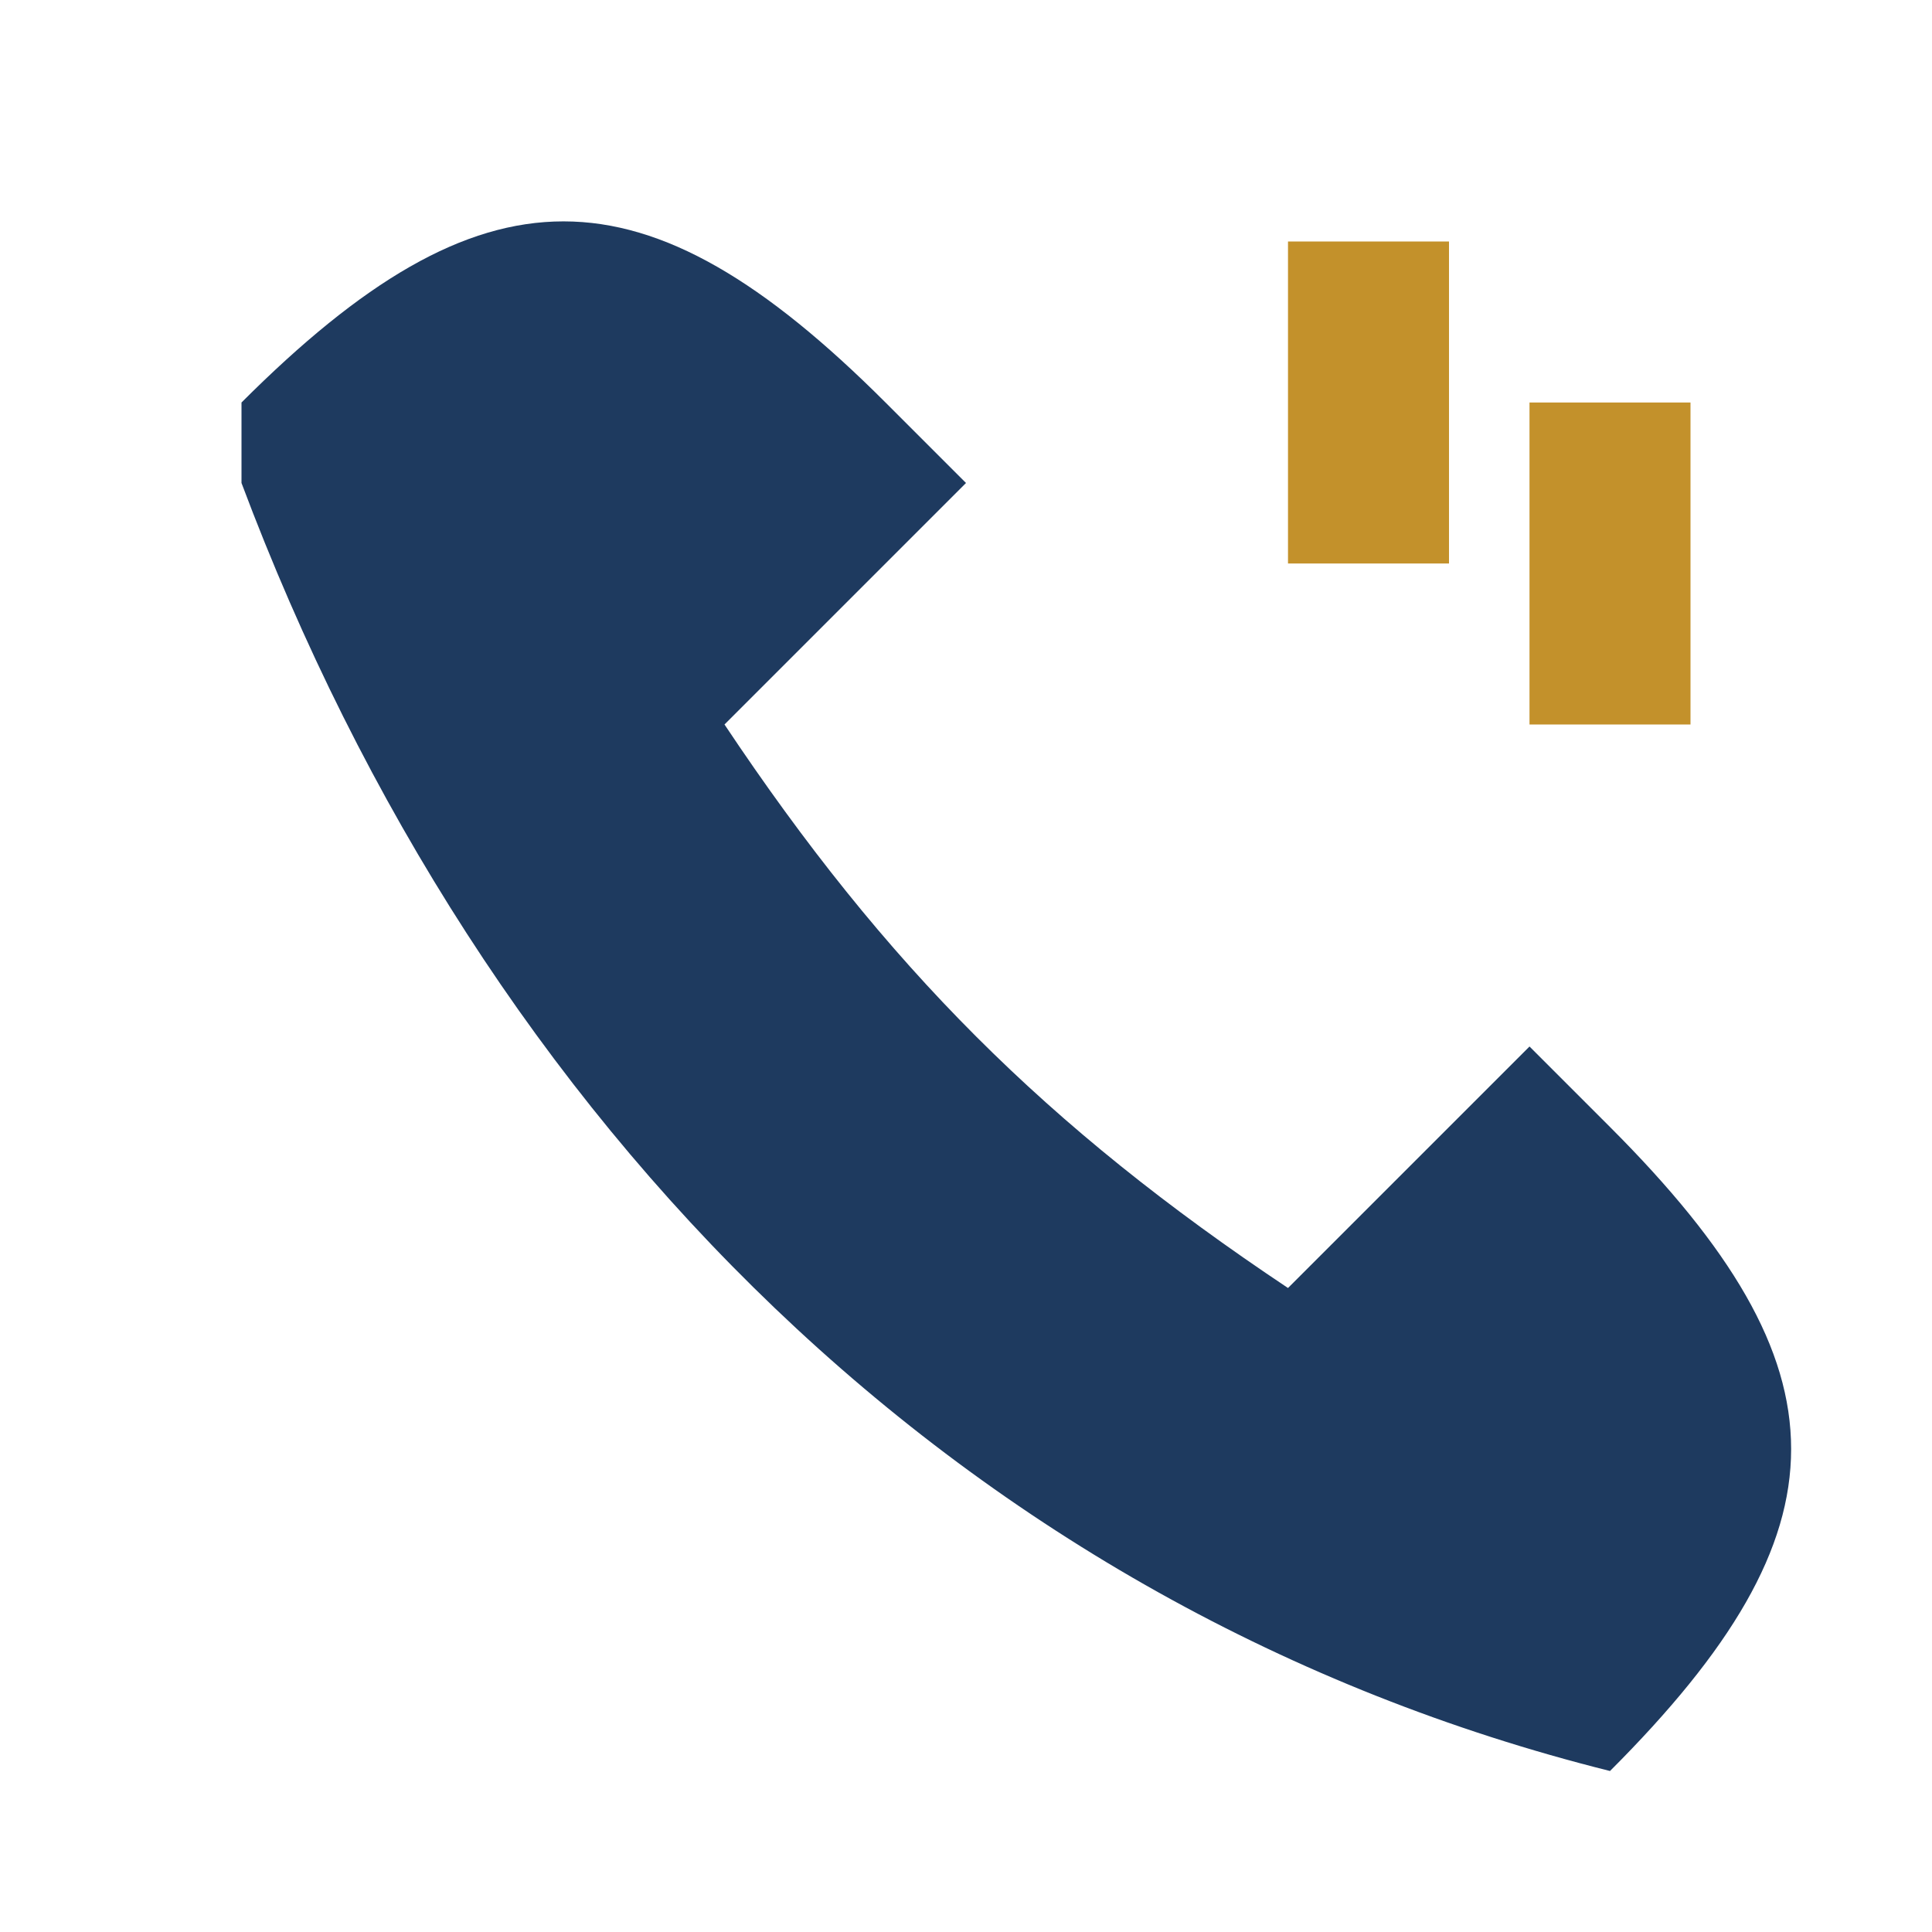
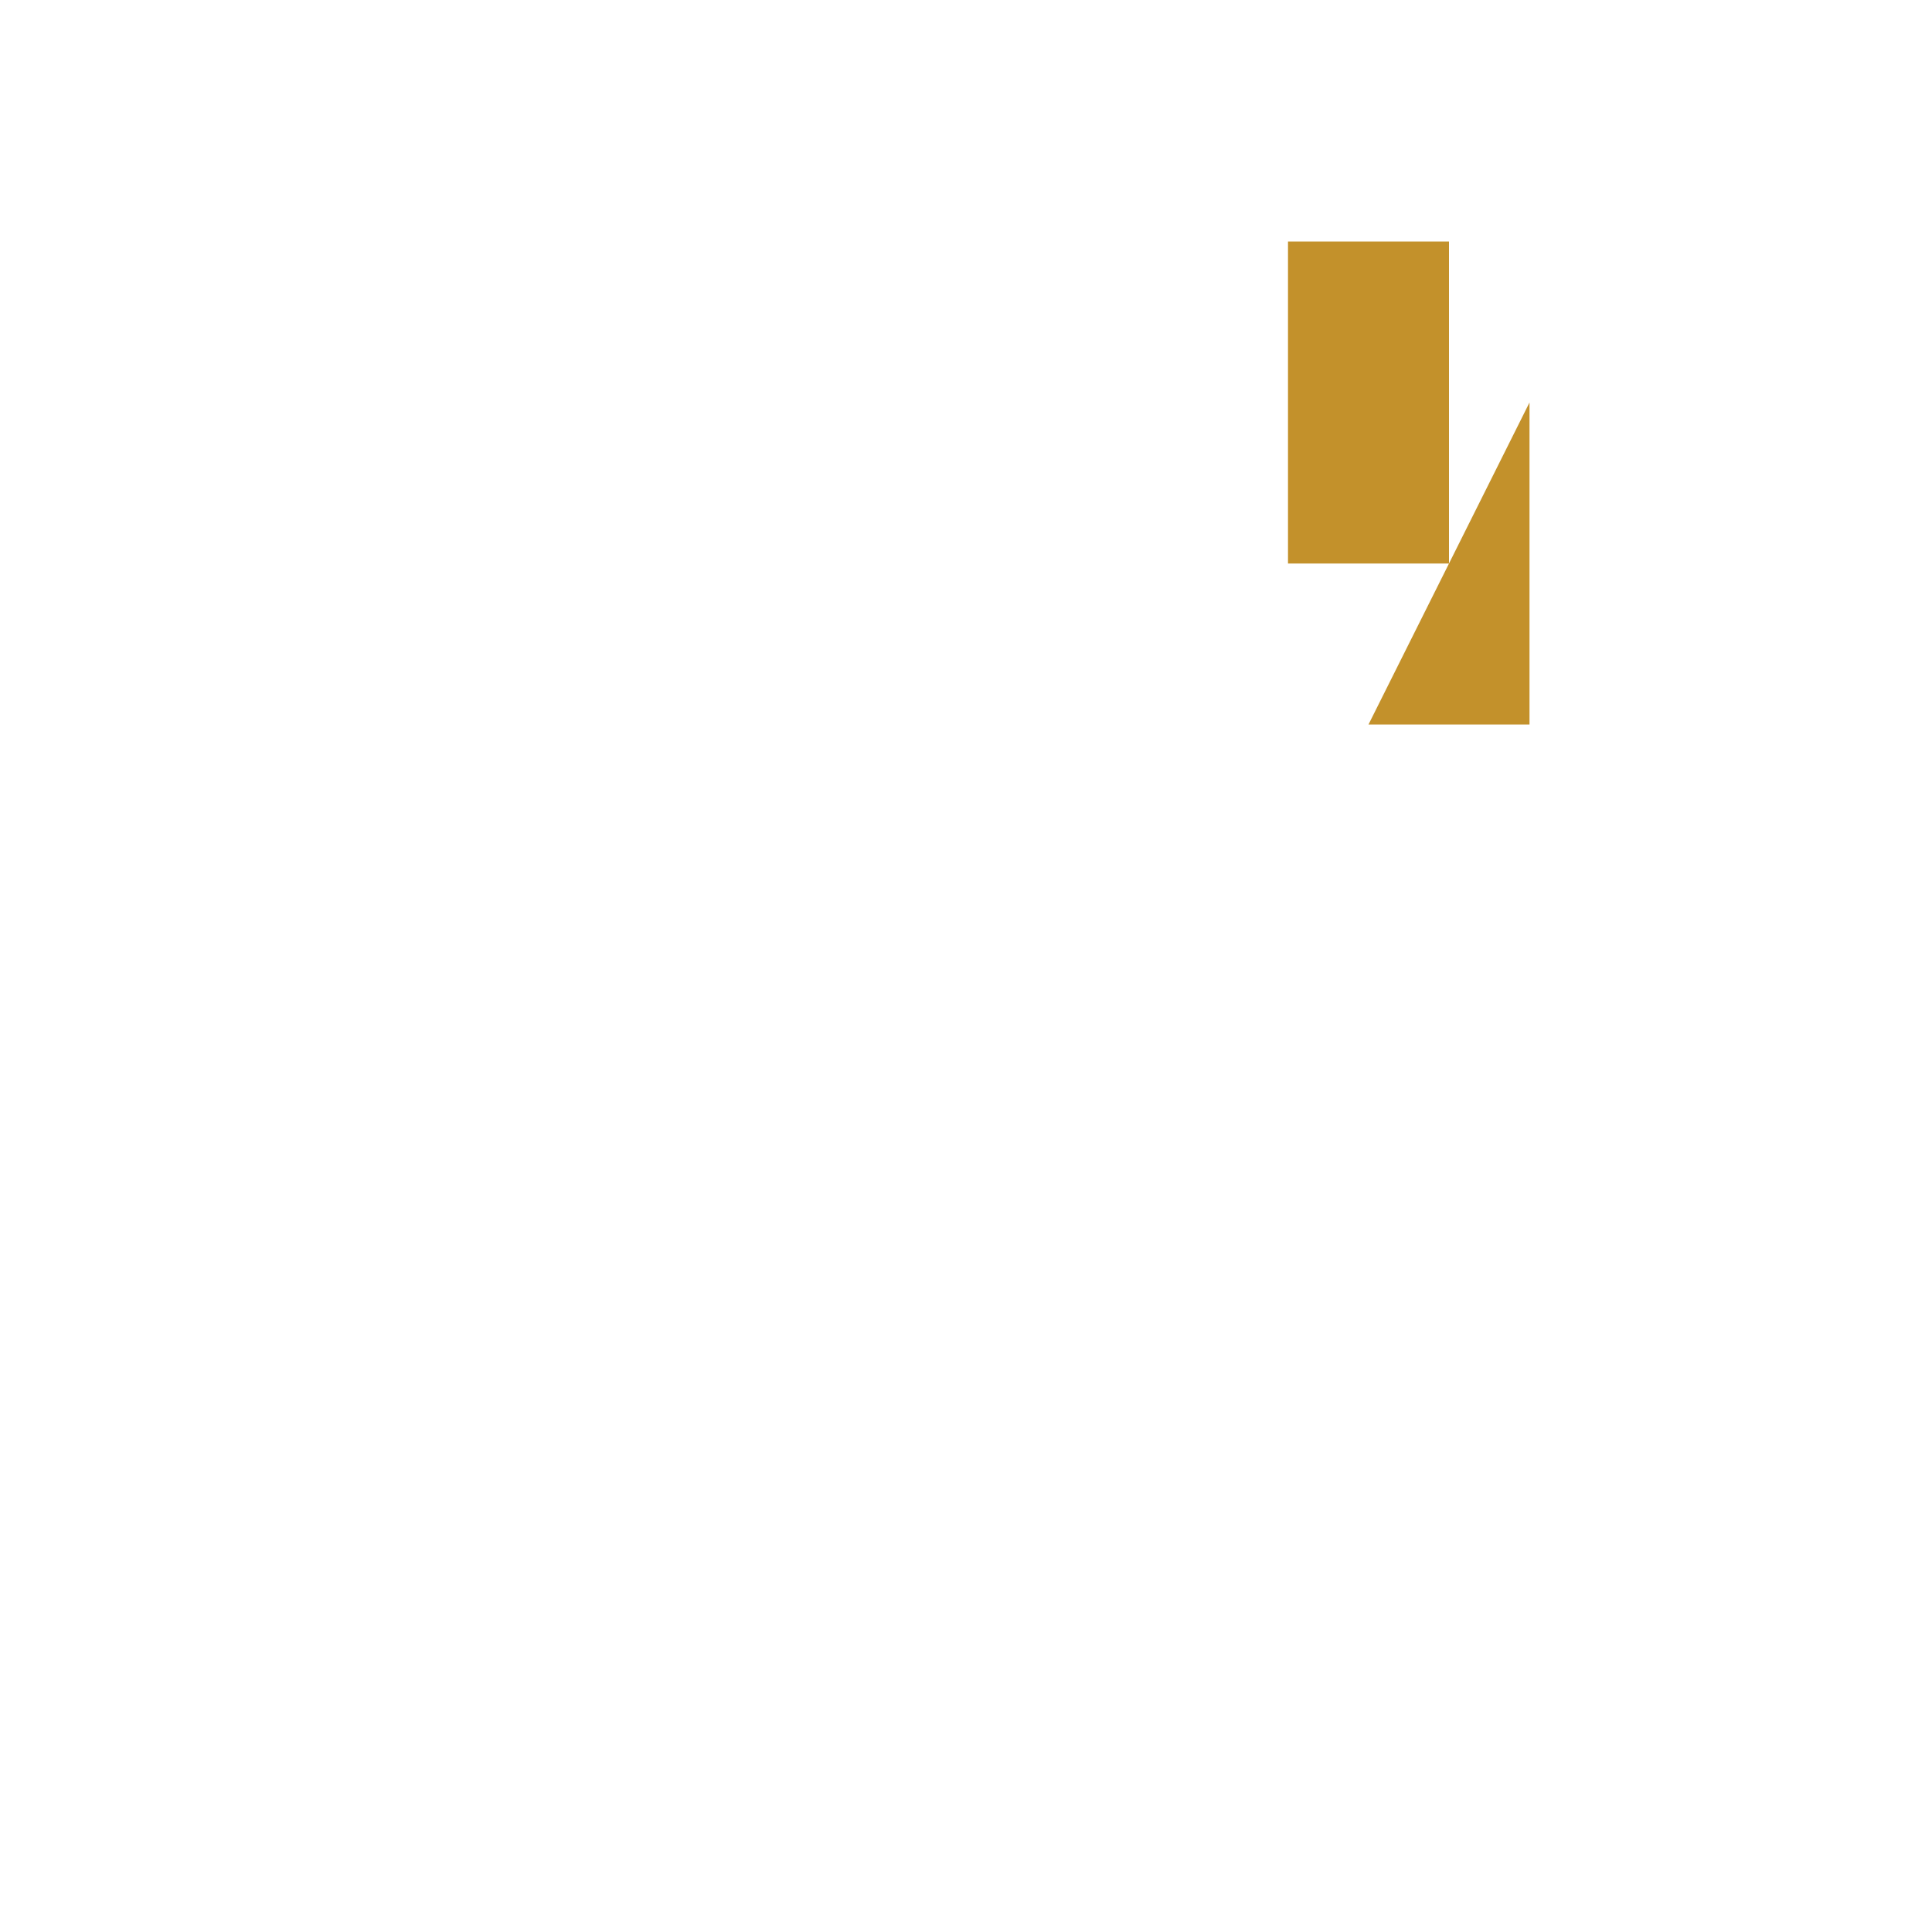
<svg xmlns="http://www.w3.org/2000/svg" width="24" height="24" viewBox="0 0 24 24">
-   <path fill="#1E3A5F" d="M3 5c3-3 5-3 8 0l1 1-3 3c2 3 4 5 7 7l3-3 1 1c3 3 3 5 0 8-8-2-14-8-17-16z" />
-   <path fill="#C3912B" d="M16 3h2v4h-2zM19 5h2v4h-2z" />
+   <path fill="#C3912B" d="M16 3h2v4h-2zM19 5v4h-2z" />
</svg>